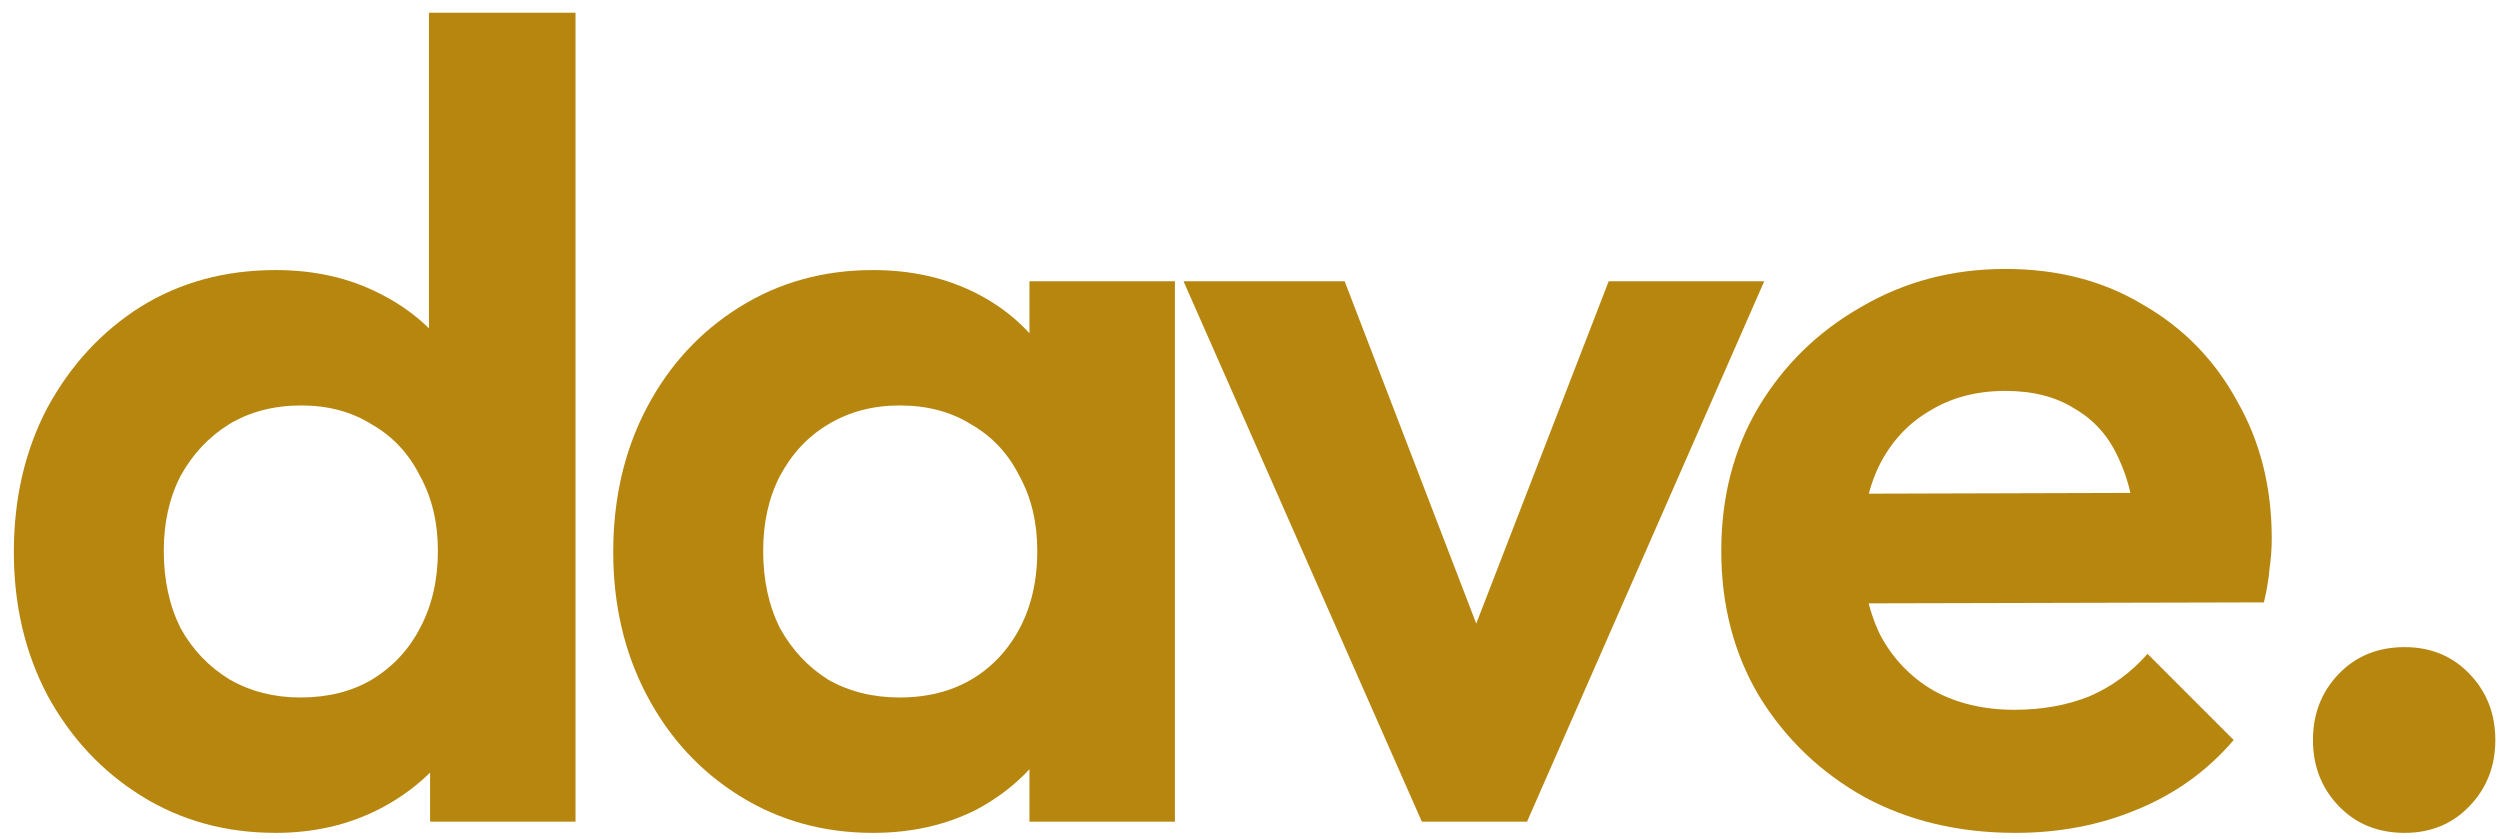
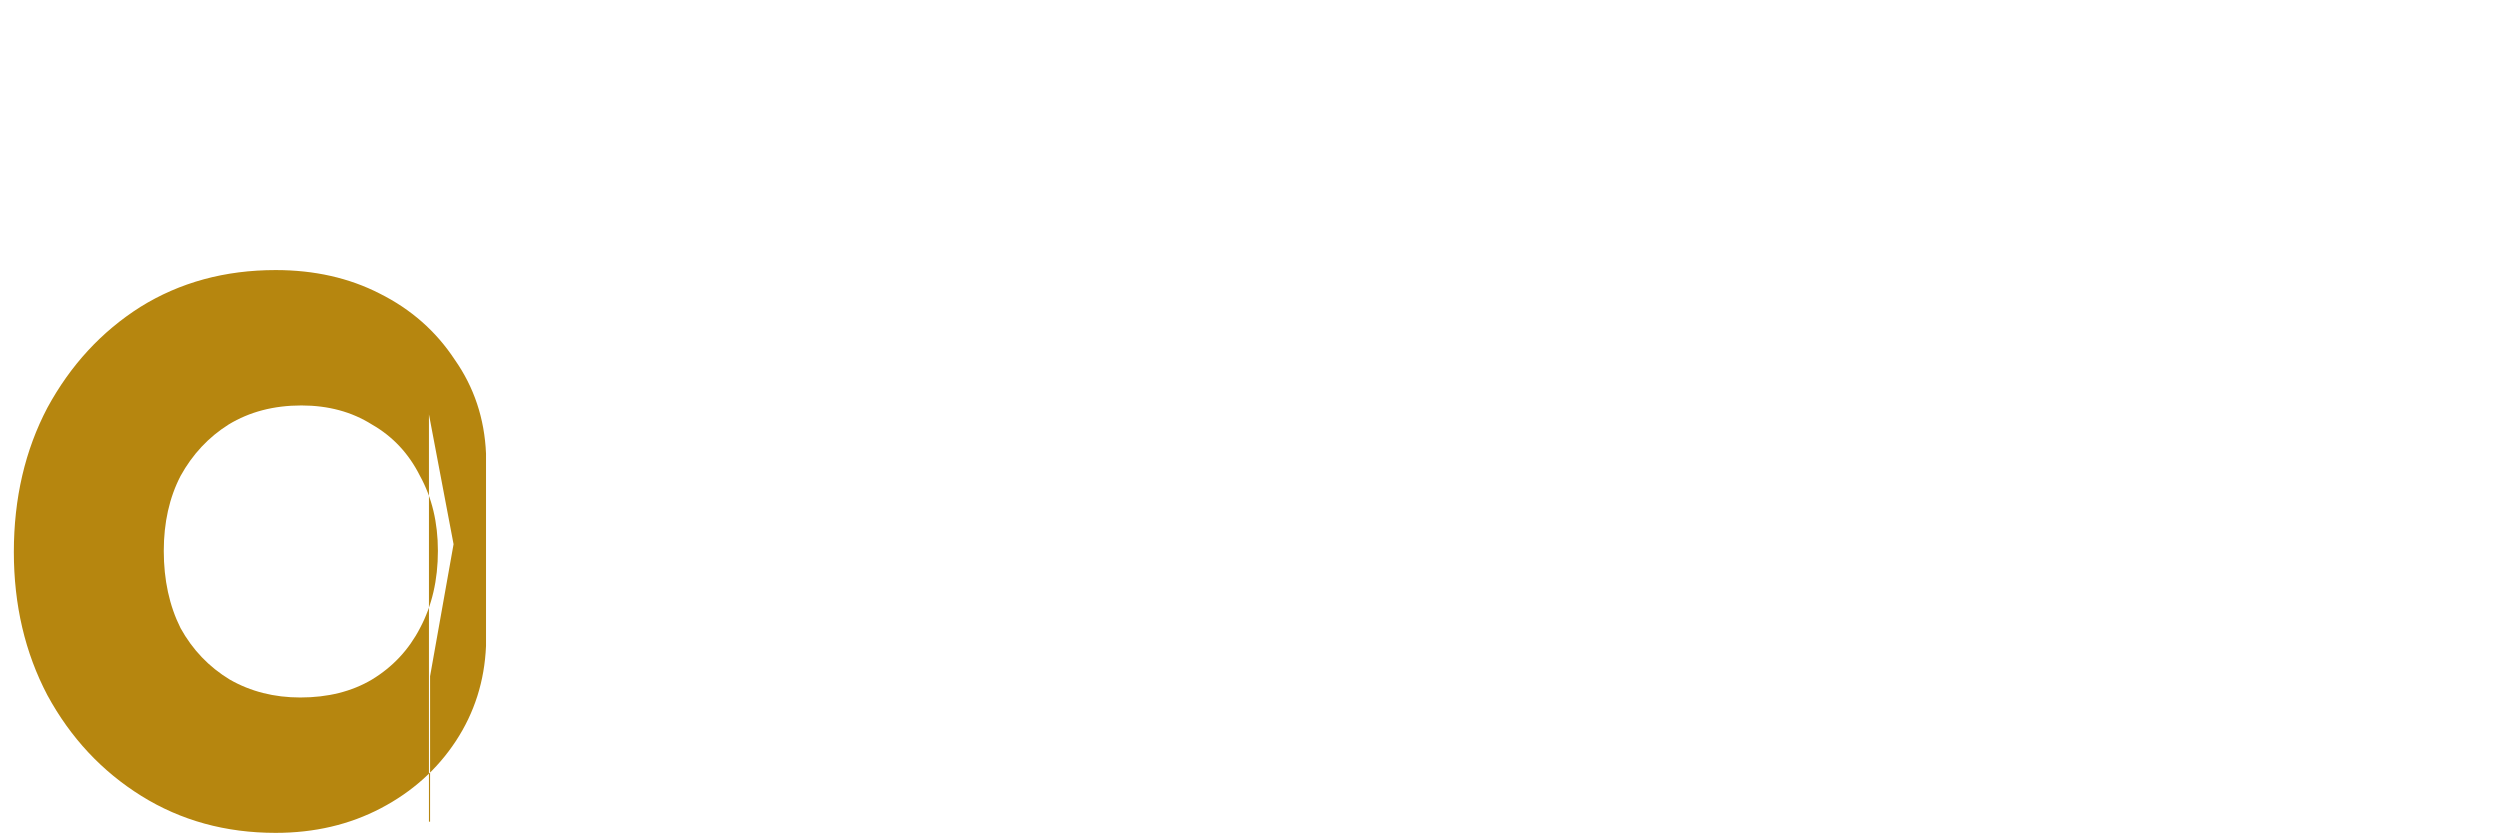
<svg xmlns="http://www.w3.org/2000/svg" width="143" height="48" viewBox="0 0 143 48" fill="none">
-   <path d="M15.768 47.64C12.909 47.64 10.349 46.936 8.088 45.528C5.827 44.12 4.035 42.2 2.712 39.768C1.432 37.336 0.792 34.605 0.792 31.576C0.792 28.504 1.432 25.752 2.712 23.32C4.035 20.888 5.805 18.968 8.024 17.56C10.285 16.152 12.867 15.448 15.768 15.448C17.987 15.448 19.971 15.896 21.72 16.792C23.512 17.688 24.941 18.947 26.008 20.568C27.117 22.147 27.715 23.939 27.8 25.944V36.952C27.715 38.957 27.139 40.771 26.072 42.392C25.005 44.013 23.576 45.293 21.784 46.232C19.992 47.171 17.987 47.64 15.768 47.64ZM17.176 39.896C18.755 39.896 20.12 39.555 21.272 38.872C22.467 38.147 23.384 37.165 24.024 35.928C24.707 34.648 25.048 33.176 25.048 31.512C25.048 29.891 24.707 28.461 24.024 27.224C23.384 25.944 22.467 24.963 21.272 24.28C20.12 23.555 18.776 23.192 17.24 23.192C15.661 23.192 14.275 23.555 13.08 24.28C11.928 25.005 11.011 25.987 10.328 27.224C9.688 28.461 9.368 29.891 9.368 31.512C9.368 33.176 9.688 34.648 10.328 35.928C11.011 37.165 11.949 38.147 13.144 38.872C14.339 39.555 15.683 39.896 17.176 39.896ZM32.92 47H24.6V38.68L25.944 31.128L24.536 23.704V0.728H32.92V47Z" fill="#B6860F" />
-   <path d="M49.925 47.64C47.109 47.64 44.57 46.936 42.309 45.528C40.048 44.12 38.277 42.2 36.997 39.768C35.717 37.336 35.077 34.605 35.077 31.576C35.077 28.504 35.717 25.752 36.997 23.32C38.277 20.888 40.048 18.968 42.309 17.56C44.57 16.152 47.109 15.448 49.925 15.448C52.144 15.448 54.128 15.896 55.877 16.792C57.626 17.688 59.013 18.947 60.037 20.568C61.104 22.147 61.68 23.939 61.765 25.944V37.08C61.68 39.128 61.104 40.941 60.037 42.52C59.013 44.099 57.626 45.357 55.877 46.296C54.128 47.192 52.144 47.64 49.925 47.64ZM51.461 39.896C53.808 39.896 55.706 39.128 57.157 37.592C58.608 36.013 59.333 33.987 59.333 31.512C59.333 29.891 58.992 28.461 58.309 27.224C57.669 25.944 56.752 24.963 55.557 24.28C54.405 23.555 53.04 23.192 51.461 23.192C49.925 23.192 48.56 23.555 47.365 24.28C46.213 24.963 45.296 25.944 44.613 27.224C43.973 28.461 43.653 29.891 43.653 31.512C43.653 33.176 43.973 34.648 44.613 35.928C45.296 37.165 46.213 38.147 47.365 38.872C48.56 39.555 49.925 39.896 51.461 39.896ZM58.885 47V38.68L60.229 31.128L58.885 23.704V16.088H67.205V47H58.885Z" fill="#B6860F" />
-   <path d="M81.33 47L67.698 16.088H76.914L86.706 41.56H82.162L92.018 16.088H100.914L87.346 47H81.33Z" fill="#B6860F" />
-   <path d="M115.288 47.64C112.046 47.64 109.166 46.957 106.648 45.592C104.131 44.184 102.126 42.264 100.632 39.832C99.182 37.4 98.457 34.627 98.457 31.512C98.457 28.44 99.16 25.709 100.568 23.32C102.019 20.888 103.982 18.968 106.456 17.56C108.931 16.109 111.683 15.384 114.712 15.384C117.699 15.384 120.323 16.067 122.584 17.432C124.888 18.755 126.68 20.589 127.96 22.936C129.283 25.24 129.944 27.864 129.944 30.808C129.944 31.363 129.902 31.939 129.816 32.536C129.774 33.091 129.667 33.731 129.496 34.456L103.512 34.52V28.248L125.592 28.184L122.2 30.808C122.115 28.973 121.774 27.437 121.176 26.2C120.622 24.963 119.79 24.024 118.68 23.384C117.614 22.701 116.291 22.36 114.712 22.36C113.048 22.36 111.598 22.744 110.36 23.512C109.123 24.237 108.163 25.283 107.48 26.648C106.84 27.971 106.52 29.549 106.52 31.384C106.52 33.261 106.862 34.904 107.544 36.312C108.27 37.677 109.294 38.744 110.616 39.512C111.939 40.237 113.475 40.6 115.224 40.6C116.803 40.6 118.232 40.344 119.512 39.832C120.792 39.277 121.902 38.467 122.84 37.4L127.768 42.328C126.275 44.077 124.44 45.4 122.264 46.296C120.131 47.192 117.806 47.64 115.288 47.64Z" fill="#B6860F" />
-   <path d="M137.549 47.64C136.013 47.64 134.755 47.128 133.773 46.104C132.792 45.08 132.301 43.821 132.301 42.328C132.301 40.835 132.792 39.576 133.773 38.552C134.755 37.528 136.013 37.016 137.549 37.016C139.043 37.016 140.28 37.528 141.261 38.552C142.243 39.576 142.733 40.835 142.733 42.328C142.733 43.821 142.243 45.08 141.261 46.104C140.28 47.128 139.043 47.64 137.549 47.64Z" fill="#B6860F" />
+   <path d="M15.768 47.64C12.909 47.64 10.349 46.936 8.088 45.528C5.827 44.12 4.035 42.2 2.712 39.768C1.432 37.336 0.792 34.605 0.792 31.576C0.792 28.504 1.432 25.752 2.712 23.32C4.035 20.888 5.805 18.968 8.024 17.56C10.285 16.152 12.867 15.448 15.768 15.448C17.987 15.448 19.971 15.896 21.72 16.792C23.512 17.688 24.941 18.947 26.008 20.568C27.117 22.147 27.715 23.939 27.8 25.944V36.952C27.715 38.957 27.139 40.771 26.072 42.392C25.005 44.013 23.576 45.293 21.784 46.232C19.992 47.171 17.987 47.64 15.768 47.64ZM17.176 39.896C18.755 39.896 20.12 39.555 21.272 38.872C22.467 38.147 23.384 37.165 24.024 35.928C24.707 34.648 25.048 33.176 25.048 31.512C25.048 29.891 24.707 28.461 24.024 27.224C23.384 25.944 22.467 24.963 21.272 24.28C20.12 23.555 18.776 23.192 17.24 23.192C15.661 23.192 14.275 23.555 13.08 24.28C11.928 25.005 11.011 25.987 10.328 27.224C9.688 28.461 9.368 29.891 9.368 31.512C9.368 33.176 9.688 34.648 10.328 35.928C11.011 37.165 11.949 38.147 13.144 38.872C14.339 39.555 15.683 39.896 17.176 39.896ZM32.92 47H24.6V38.68L25.944 31.128L24.536 23.704V0.728V47Z" fill="#B6860F" />
</svg>